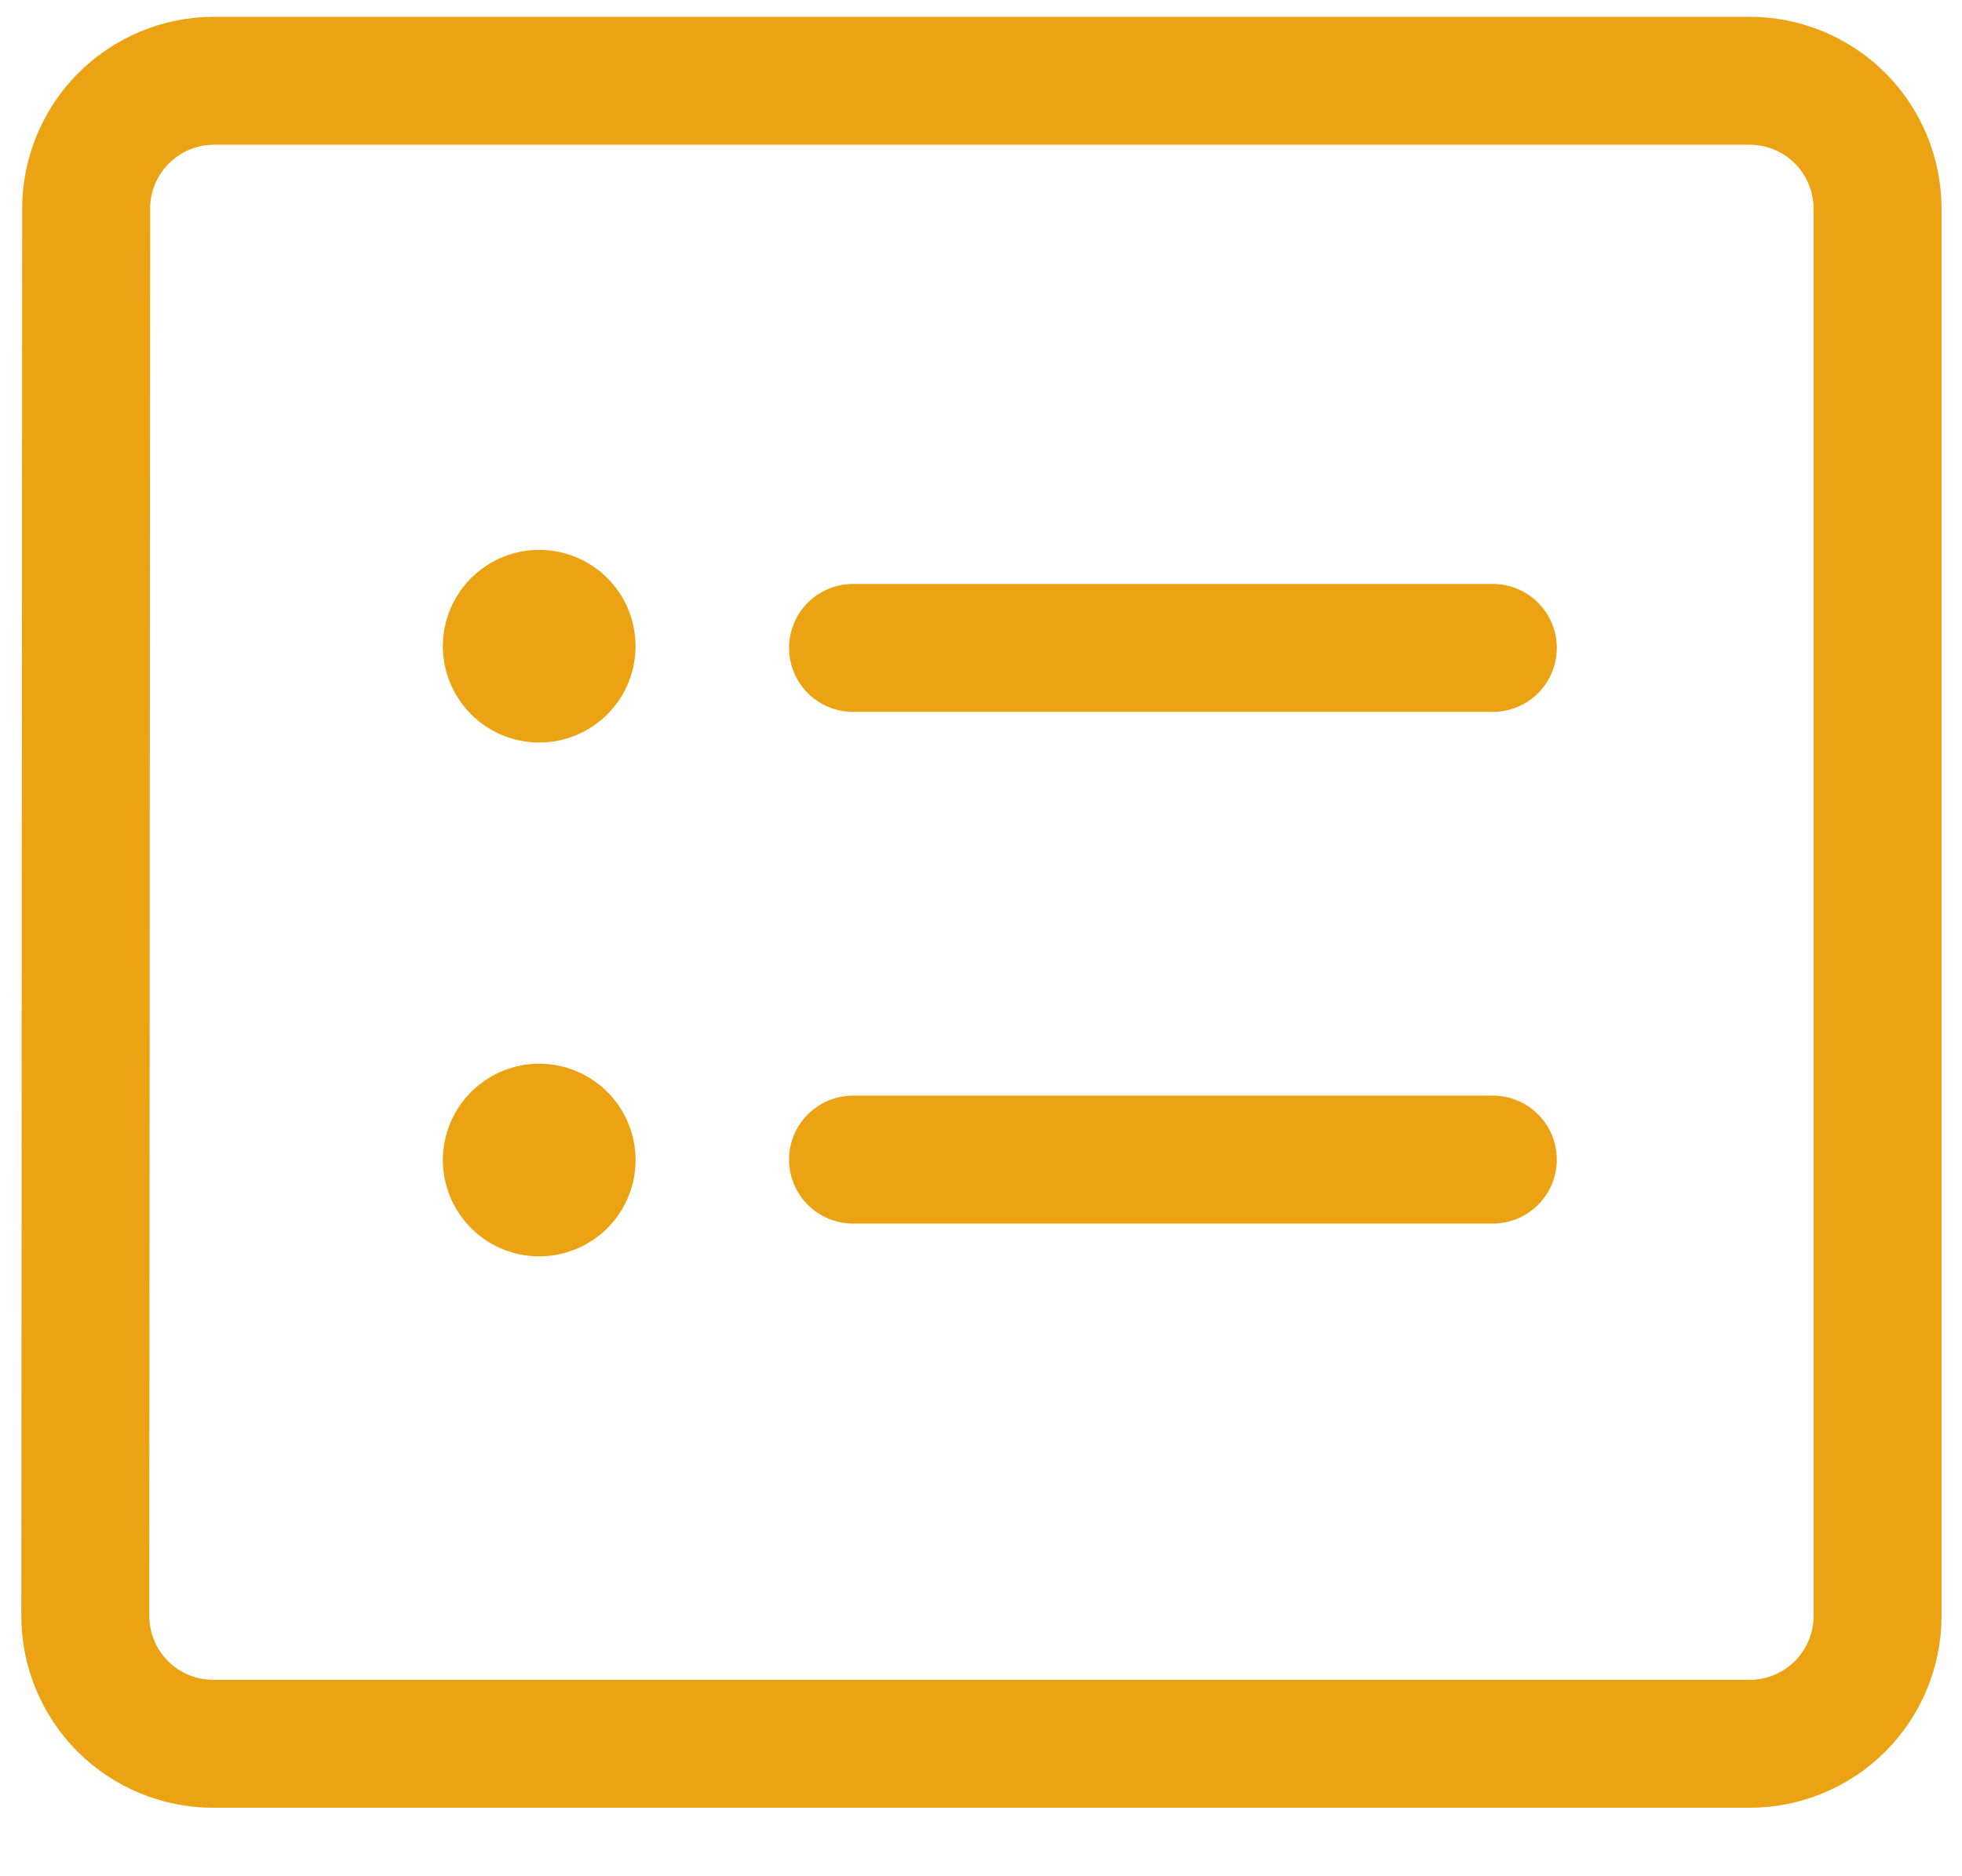
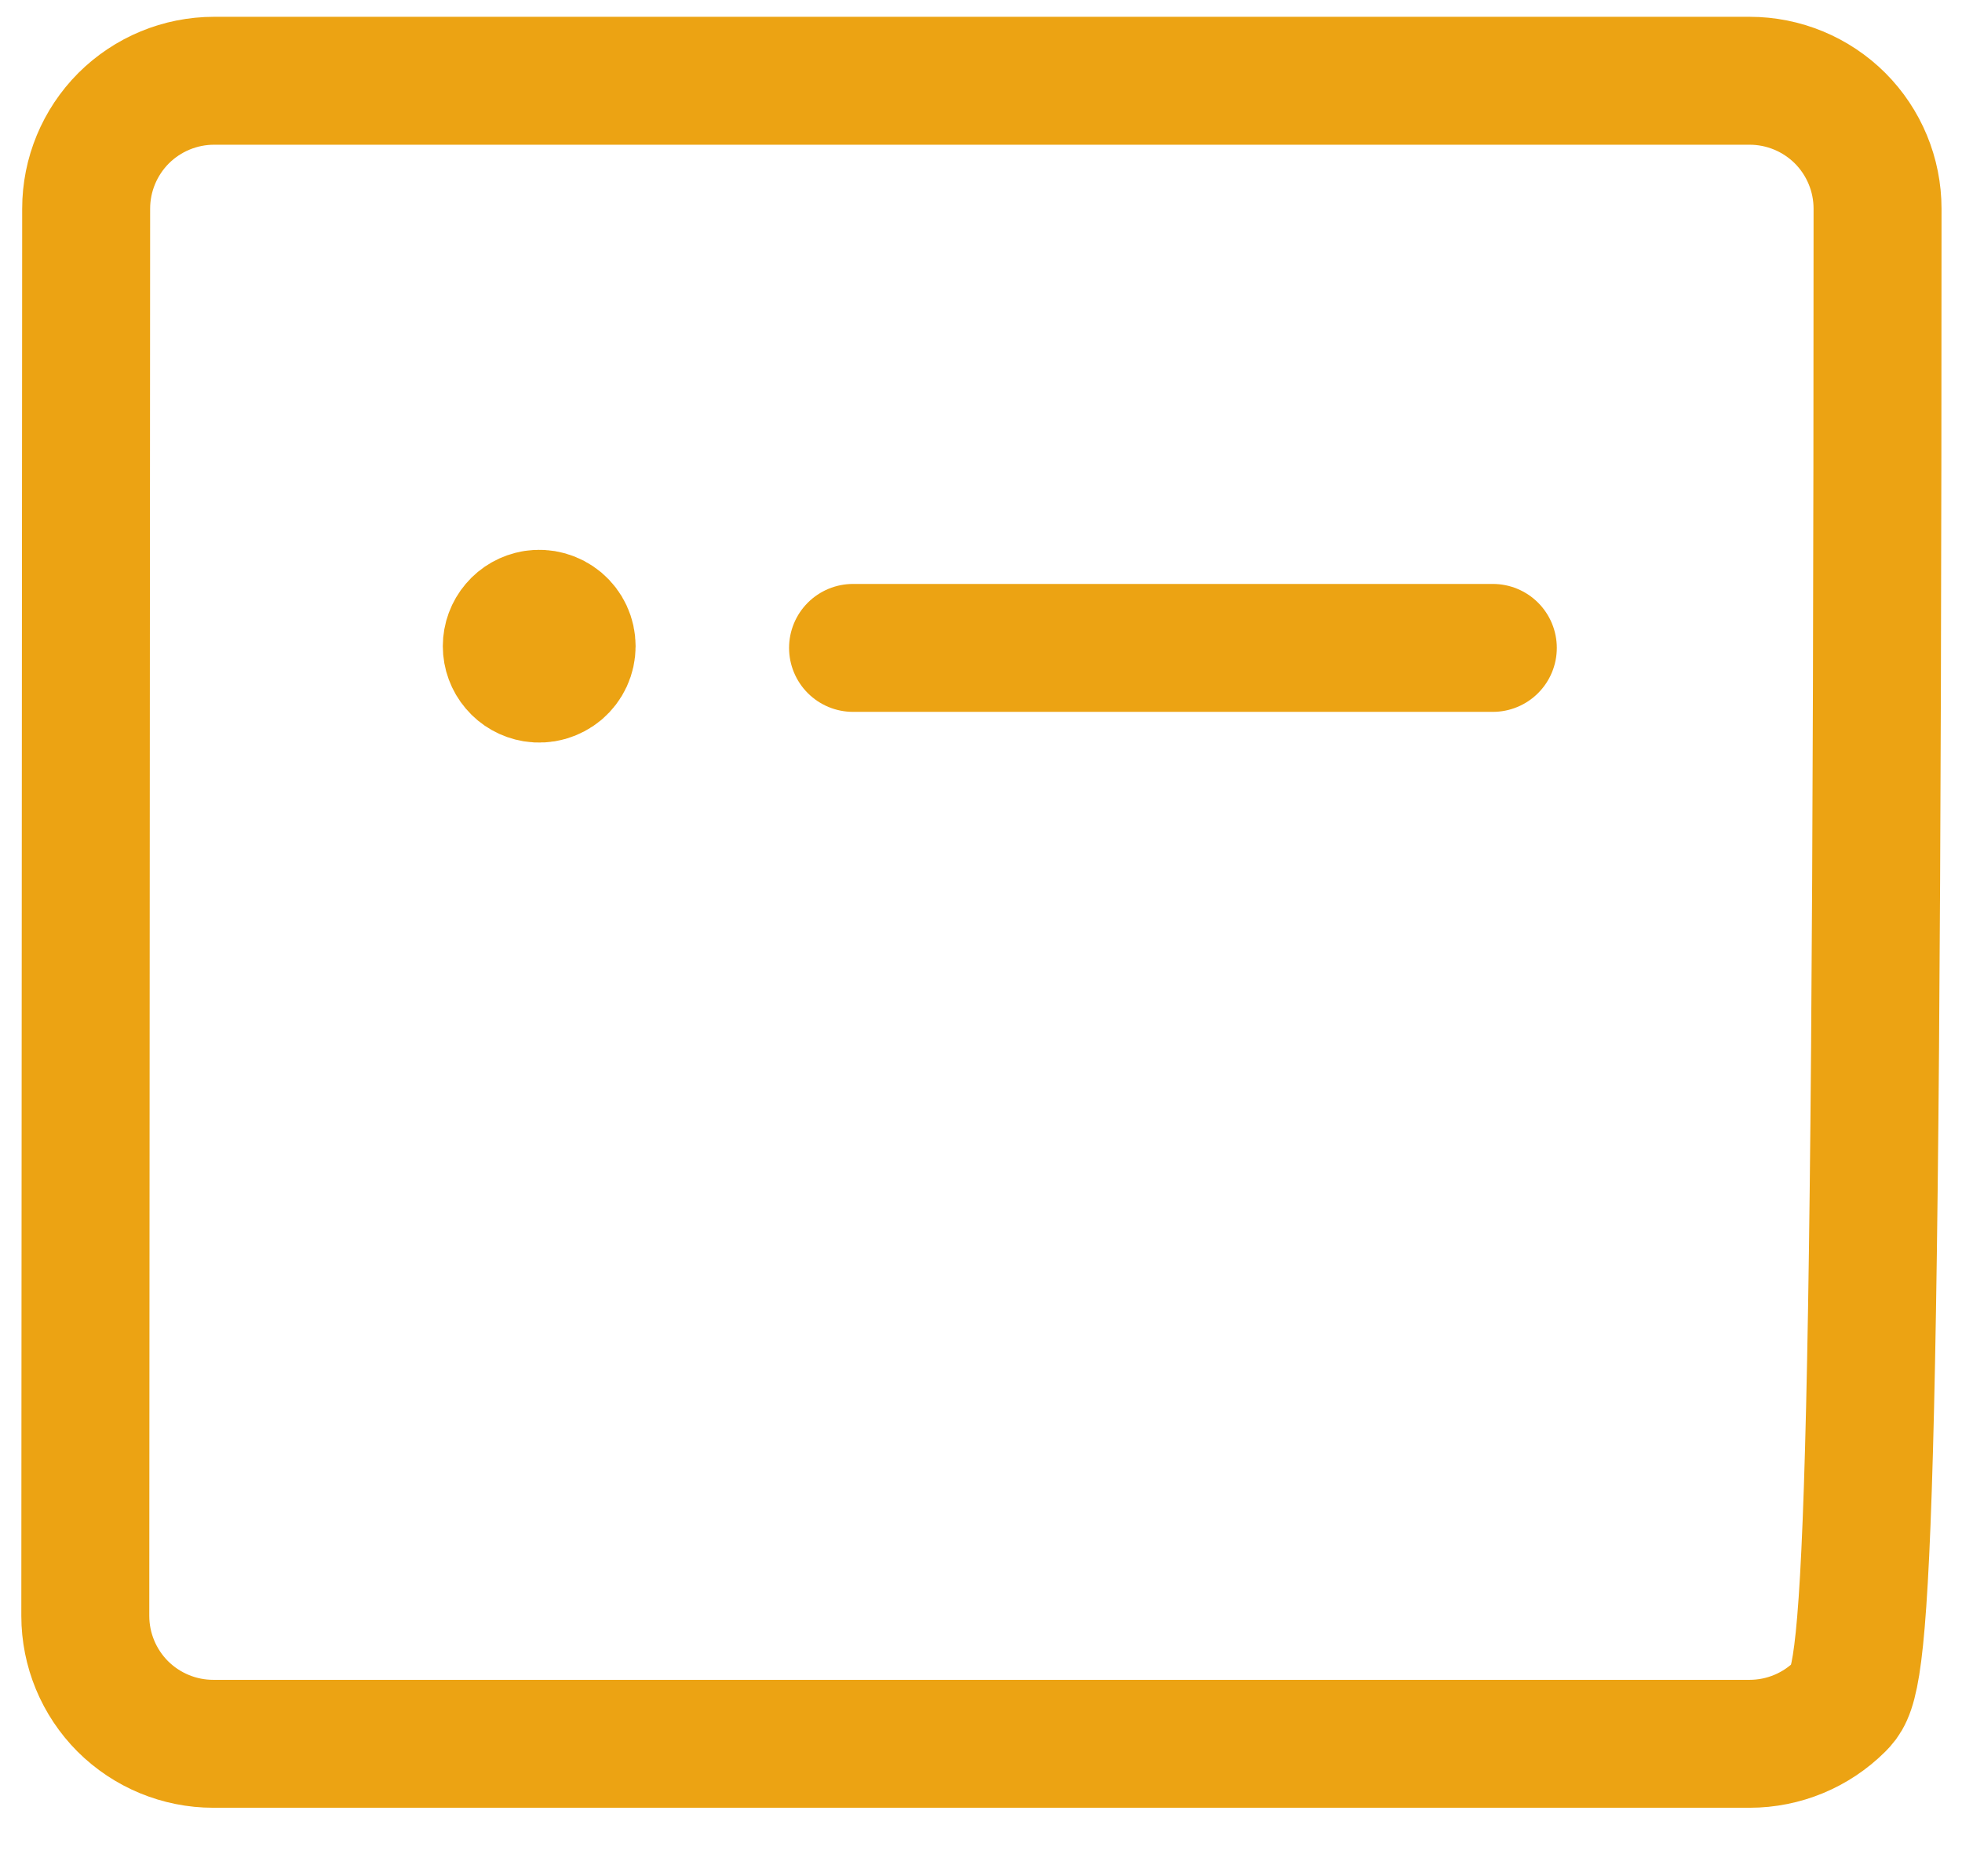
<svg xmlns="http://www.w3.org/2000/svg" width="23" height="22" viewBox="0 0 23 22" fill="none">
-   <path d="M1.01 2.447C1.01 2.049 1.168 1.668 1.449 1.386C1.731 1.105 2.112 0.947 2.51 0.947H20.51C20.908 0.947 21.289 1.105 21.571 1.386C21.852 1.668 22.01 2.049 22.01 2.447V18.947C22.01 19.345 21.852 19.726 21.571 20.008C21.289 20.289 20.908 20.447 20.51 20.447H2.5C2.102 20.447 1.721 20.289 1.439 20.008C1.158 19.726 1 19.345 1 18.947L1.01 2.447Z" stroke="#ECA313" stroke-width="1.5" stroke-linecap="round" stroke-linejoin="round" />
+   <path d="M1.01 2.447C1.01 2.049 1.168 1.668 1.449 1.386C1.731 1.105 2.112 0.947 2.51 0.947H20.51C20.908 0.947 21.289 1.105 21.571 1.386C21.852 1.668 22.01 2.049 22.01 2.447C22.01 19.345 21.852 19.726 21.571 20.008C21.289 20.289 20.908 20.447 20.51 20.447H2.5C2.102 20.447 1.721 20.289 1.439 20.008C1.158 19.726 1 19.345 1 18.947L1.01 2.447Z" stroke="#ECA313" stroke-width="1.5" stroke-linecap="round" stroke-linejoin="round" />
  <path d="M17.5 7.597H10" stroke="#ECA313" stroke-width="1.5" stroke-linecap="round" stroke-linejoin="round" />
-   <path d="M17.5 13.597H10" stroke="#ECA313" stroke-width="1.5" stroke-linecap="round" stroke-linejoin="round" />
-   <path d="M6.26 13.227C6.314 13.218 6.37 13.221 6.423 13.236C6.476 13.251 6.525 13.277 6.567 13.312C6.609 13.348 6.643 13.393 6.666 13.443C6.689 13.493 6.701 13.547 6.701 13.602C6.701 13.657 6.689 13.712 6.666 13.762C6.643 13.812 6.609 13.856 6.567 13.892C6.525 13.927 6.476 13.954 6.423 13.968C6.37 13.983 6.314 13.986 6.26 13.977C6.171 13.963 6.09 13.917 6.032 13.848C5.973 13.779 5.941 13.692 5.941 13.602C5.941 13.512 5.973 13.425 6.032 13.356C6.09 13.287 6.171 13.242 6.26 13.227" stroke="#ECA313" stroke-width="1.5" stroke-linecap="round" stroke-linejoin="round" />
  <path d="M6.26 7.202C6.314 7.193 6.37 7.196 6.423 7.211C6.476 7.226 6.525 7.252 6.567 7.287C6.609 7.323 6.643 7.367 6.666 7.417C6.689 7.467 6.701 7.522 6.701 7.577C6.701 7.632 6.689 7.687 6.666 7.737C6.643 7.787 6.609 7.831 6.567 7.867C6.525 7.902 6.476 7.928 6.423 7.943C6.37 7.958 6.314 7.961 6.26 7.952C6.171 7.937 6.09 7.892 6.032 7.823C5.973 7.754 5.941 7.667 5.941 7.577C5.941 7.487 5.973 7.4 6.032 7.331C6.09 7.262 6.171 7.217 6.26 7.202" stroke="#ECA313" stroke-width="1.5" stroke-linecap="round" stroke-linejoin="round" />
</svg>